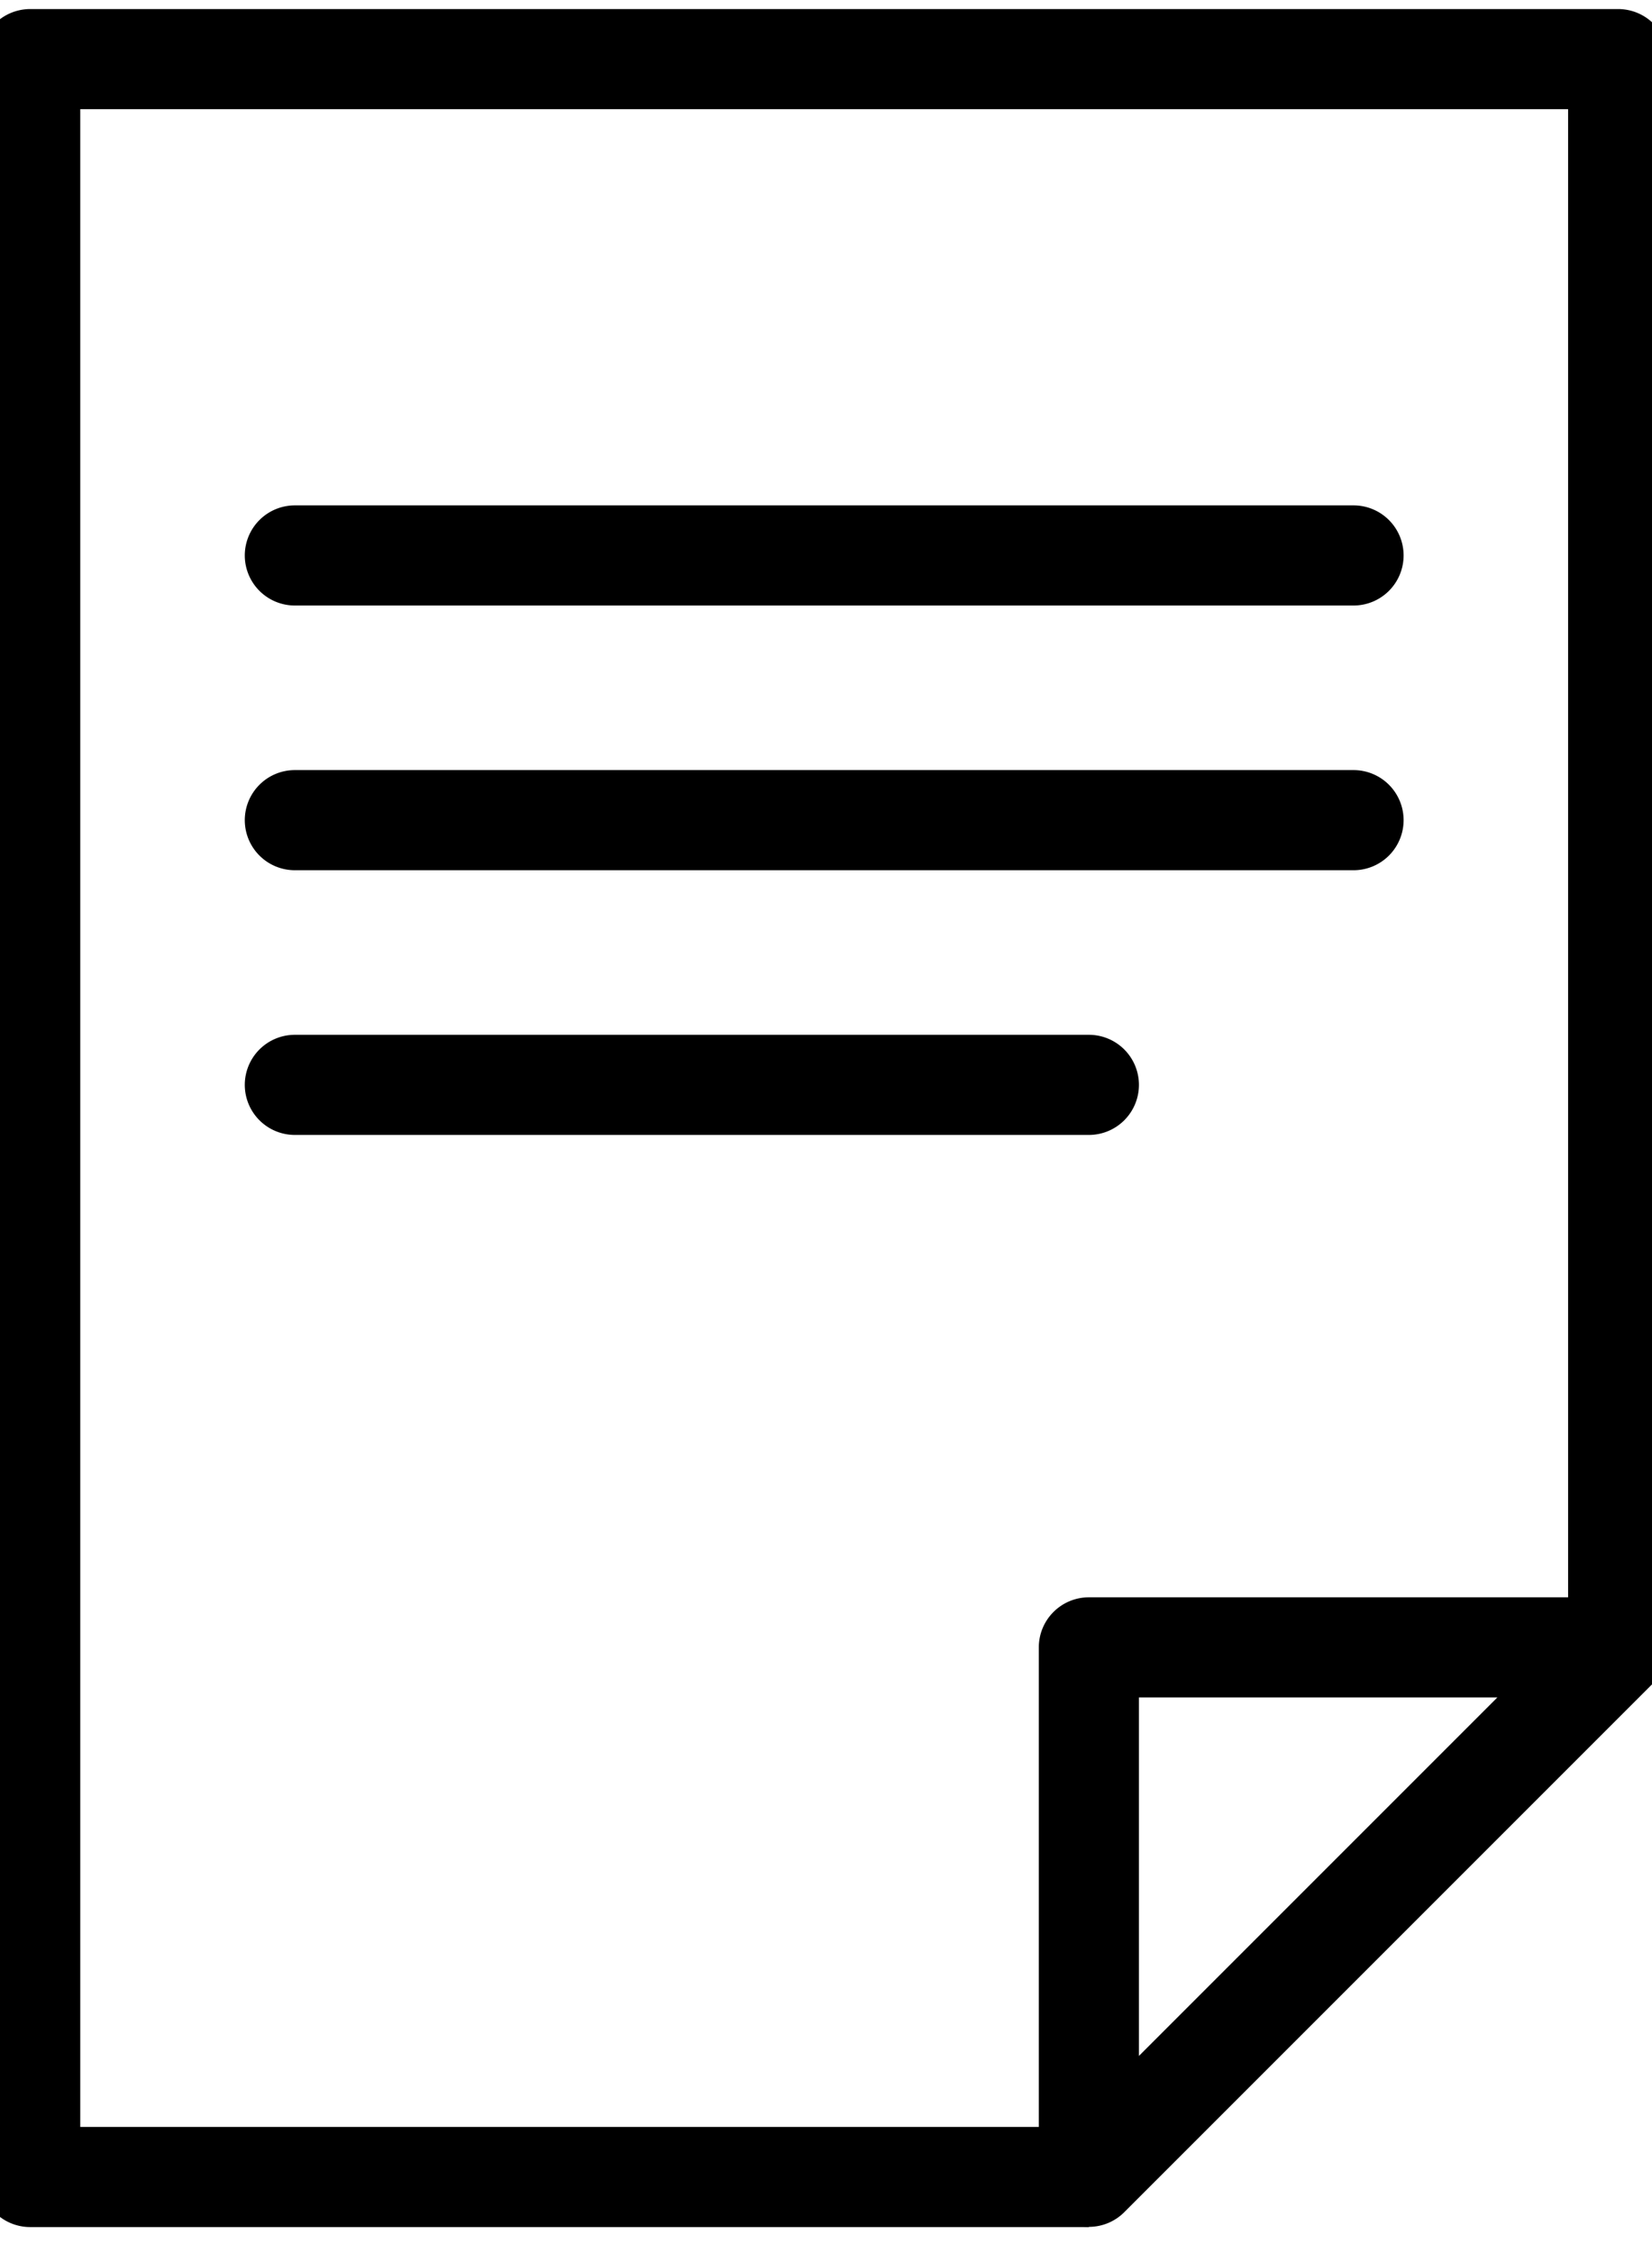
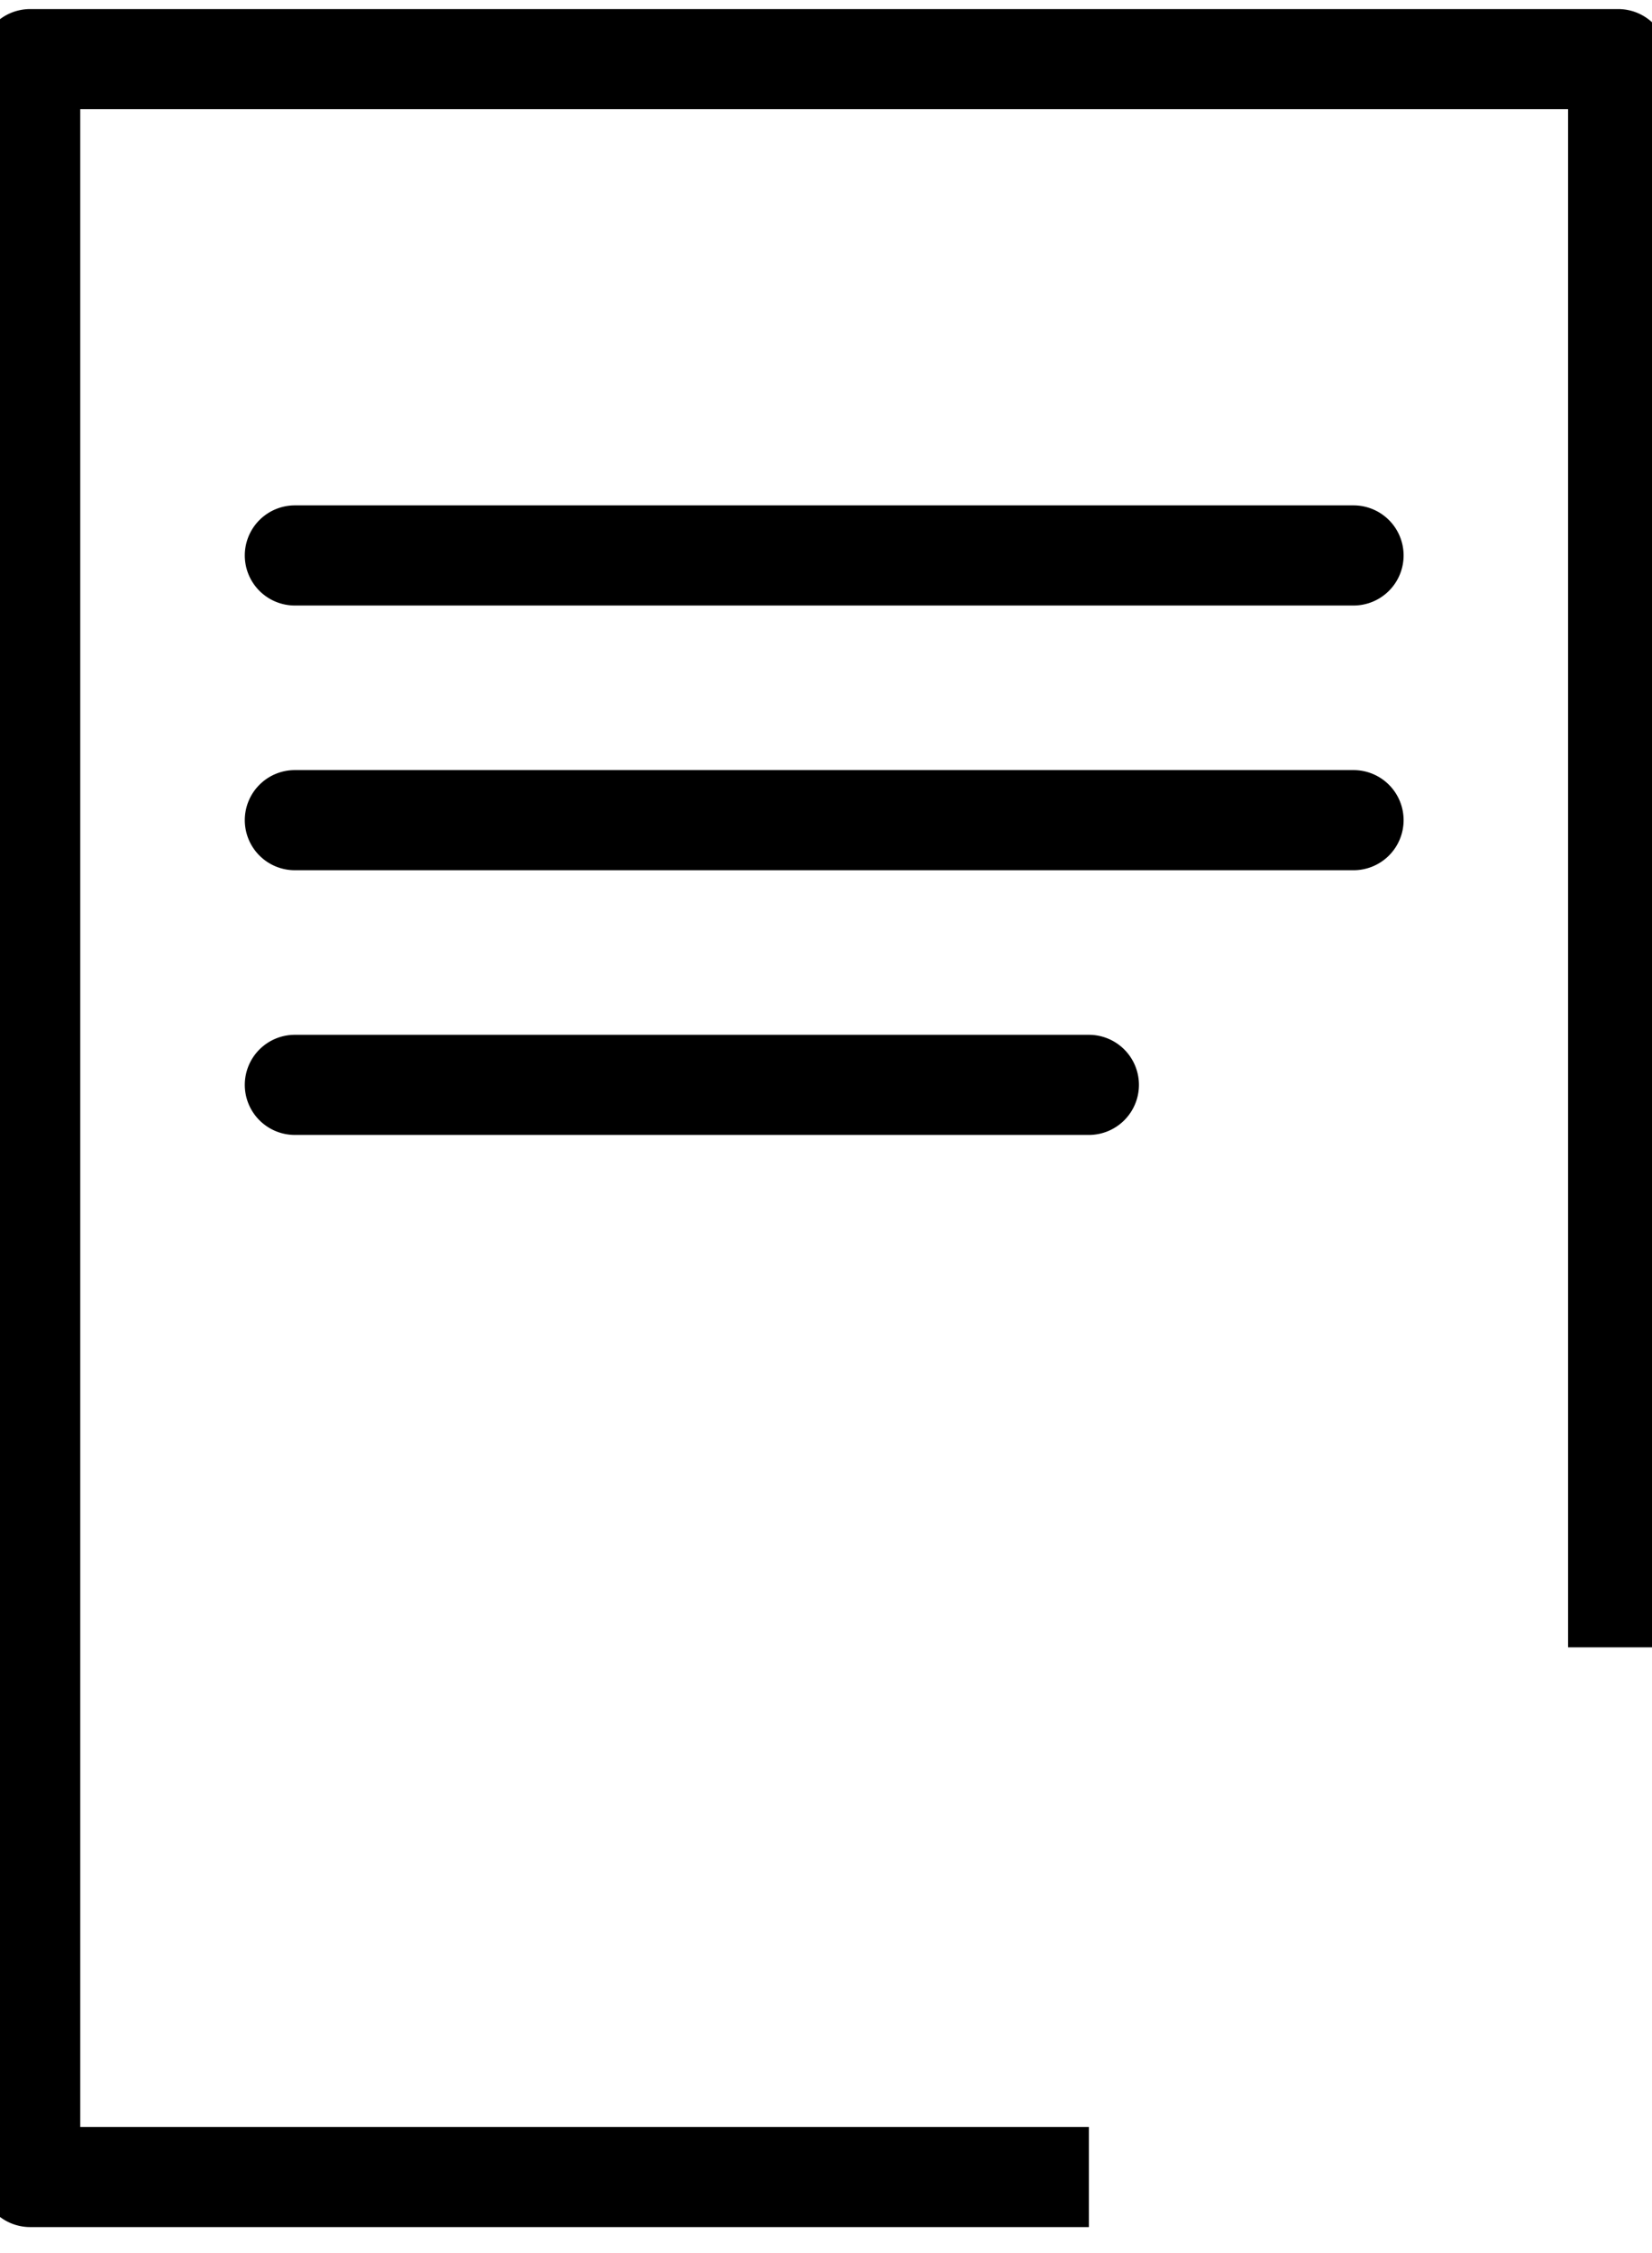
<svg xmlns="http://www.w3.org/2000/svg" width="33" height="45">
  <defs>
    <clipPath id="a">
      <path transform="translate(.152 -.426)" fill="none" stroke="#000" d="M0 0h33v45H0z" />
    </clipPath>
  </defs>
  <g clip-path="url(#a)" transform="translate(-.152 .426)">
    <path d="M21.903 44.055H.755a1 1 0 01-1-1V.755a1 1 0 011-1h31.721a1 1 0 011 1v31.721h-2V1.755H1.755v40.3h20.148z" />
-     <path d="M21.903 44.051a1 1 0 01-1-1V32.477a1 1 0 011-1h10.574a1 1 0 01.707 1.707L22.61 43.758a1 1 0 01-.707.293zm1-10.574v7.16l7.16-7.16z" />
  </g>
  <path d="M27.038 12.094H5.89a1 1 0 01-1-1 1 1 0 011-1h21.148a1 1 0 011 1 1 1 0 01-1 1zm0 5.287H5.89a1 1 0 01-1-1 1 1 0 011-1h21.148a1 1 0 011 1 1 1 0 01-1 1zm-5.287 5.287H5.89a1 1 0 01-1-1 1 1 0 011-1h15.861a1 1 0 011 1 1 1 0 01-1 1z" />
</svg>